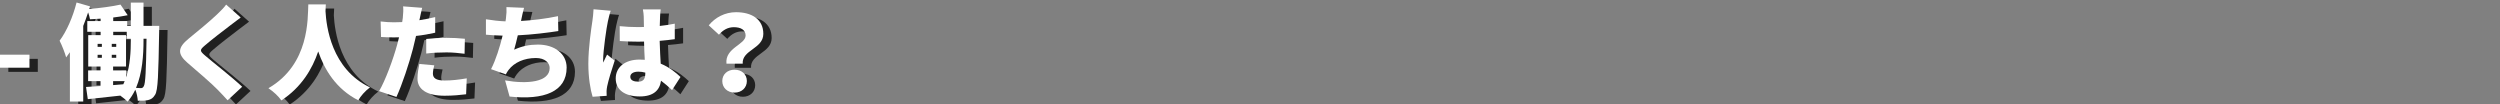
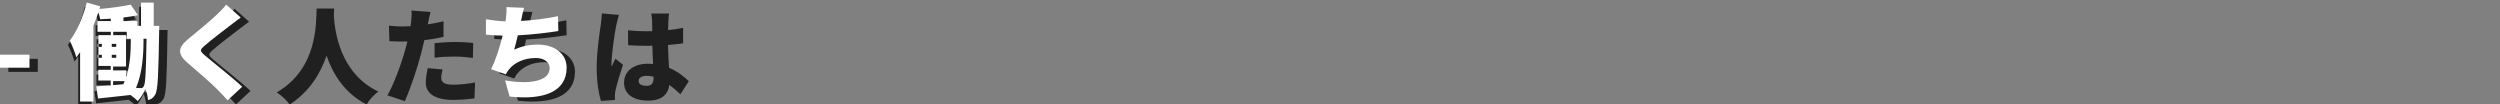
<svg xmlns="http://www.w3.org/2000/svg" version="1.1" id="レイヤー_1" x="0px" y="0px" width="600px" height="25px" viewBox="0 0 600 25" enable-background="new 0 0 600 25" xml:space="preserve">
  <rect x="0" y="0" width="600" height="25" fill="#808080" stroke="none" />
  <g>
    <g opacity="0.75">
      <path d="M2,14.125h7.073v3.123H2V14.125z" />
      <path d="M40.219,7.202c0,0-0.024,1-0.024,1.4c-0.176,10.296-0.275,14.07-0.976,15.146c-0.499,0.824-0.975,1.1-1.699,1.273    c-0.649,0.15-1.5,0.176-2.449,0.15c-0.05-0.75-0.25-1.824-0.6-2.648c-0.5,1.049-1.101,2.023-1.85,2.873    c-0.4-0.398-1.1-1-1.75-1.449c-2.799,0.324-5.599,0.625-7.798,0.85l-0.425-2.924c0.999-0.051,2.174-0.15,3.474-0.225v-1.176    h-2.974v-2.574h2.974v-0.924h-2.949V9.426h2.975v-0.8h-3.199V6.051h3.199V5.477c-0.875,0.075-1.75,0.125-2.55,0.15    c-0.074-0.475-0.25-1.1-0.449-1.65c-0.351,1.075-0.75,2.175-1.175,3.25v18.144h-3.199V13.525c-0.3,0.424-0.601,0.85-0.9,1.25    c-0.225-0.9-1.05-3.025-1.574-4c1.699-2.274,3.199-5.724,4.074-9.173l3.224,0.925l-0.175,0.625c2.625-0.225,5.523-0.6,7.498-1.05    l1.725,2.55c-1.074,0.225-2.249,0.399-3.474,0.549v0.85h3.349v1.15h0.875V1.627h3.049v5.574H40.219z M25.423,12.25h1.024v-0.725    h-1.024V12.25z M25.423,14.875h1.024V14.15h-1.024V14.875z M29.896,12.25v-0.725h-1.075v0.725H29.896z M29.896,14.875V14.15    h-1.075v0.725H29.896z M32.271,19.549c0.975-2.924,1.125-6.273,1.125-8.898v-0.35h-0.975V8.626h-3.249v0.8h3.074v7.548h-3.1v0.924    h3.124V19.549z M29.146,21.424l2.449-0.201c0.125-0.25,0.226-0.5,0.325-0.75h-2.774V21.424z M36.444,10.651    c0,3.523-0.274,7.873-1.799,11.447c0.475,0.025,0.85,0.051,1.175,0.051c0.3,0,0.5-0.102,0.699-0.475    c0.375-0.65,0.525-3.426,0.65-11.373h-0.726V10.651z" />
      <path d="M59.771,5.202c-0.925,0.676-1.774,1.325-2.449,1.85c-1.55,1.176-4.649,3.55-6.199,4.899    c-1.225,1.049-1.175,1.274,0.025,2.325c1.624,1.424,6.498,5.197,8.973,7.547l-3.499,3.25c-0.8-0.9-1.625-1.75-2.425-2.574    c-1.374-1.426-4.924-4.475-7.173-6.398c-2.524-2.174-2.374-3.674,0.25-5.824c1.975-1.6,5.148-4.225,6.823-5.824    c0.825-0.799,1.725-1.674,2.175-2.349L59.771,5.202z" />
      <path d="M80.196,2.053c-0.025,0.475-0.05,1.024-0.075,1.649c0.2,3.599,1.4,13.872,10.673,18.27c-1.175,0.875-2.25,2.1-2.8,3.1    c-5.323-2.699-8.123-7.348-9.622-11.723c-1.425,4.199-4.024,8.598-8.848,11.748c-0.65-0.951-1.825-2.074-3.1-2.926    c9.947-5.773,9.397-16.845,9.572-20.119H80.196z" />
      <path d="M106.446,8.851c-1.4,0.325-3,0.601-4.6,0.774c-0.249,1.051-0.499,2.15-0.749,3.125c-0.9,3.449-2.55,8.472-3.949,11.521    l-4.174-1.398c1.475-2.449,3.424-7.723,4.349-11.172c0.15-0.575,0.325-1.175,0.45-1.749c-0.425,0.024-0.85,0.024-1.25,0.024    c-1.274,0-2.225-0.05-3.074-0.101l-0.1-3.724c1.35,0.149,2.124,0.2,3.199,0.2c0.649,0,1.324-0.025,1.975-0.051    c0.074-0.374,0.124-0.699,0.149-0.999c0.125-1.05,0.15-2.149,0.075-2.774l4.574,0.35c-0.2,0.775-0.45,1.975-0.575,2.55l-0.1,0.425    c1.274-0.2,2.549-0.449,3.799-0.75V8.851z M106.221,16.674c-0.175,0.65-0.324,1.475-0.324,1.975c0,1.025,0.649,1.676,2.824,1.676    c1.675,0,3.399-0.201,5.299-0.525l-0.15,3.824c-1.425,0.174-3.1,0.35-5.174,0.35c-4.324,0-6.498-1.574-6.498-4.1    c0-1.25,0.25-2.6,0.45-3.523L106.221,16.674z M104.297,10.351c1.425-0.149,3.273-0.274,4.898-0.274    c1.375,0,2.874,0.074,4.374,0.225l-0.075,3.599c-1.225-0.15-2.774-0.326-4.299-0.326c-1.8,0-3.324,0.076-4.898,0.275V10.351z" />
      <path d="M135.995,8.452c-2.375,0.375-6.349,0.875-9.723,1.024c-0.275,1.2-0.575,2.399-0.875,3.449    c1.925-0.875,3.699-1.225,5.698-1.225c4.024,0,6.898,2.2,6.898,5.524c0,5.773-5.424,7.848-13.696,6.947l-1.075-3.873    c5.274,0.924,10.698,0.449,10.698-2.975c0-1.25-1.15-2.4-3.3-2.4c-2.799,0-5.198,1.051-6.573,2.875    c-0.25,0.324-0.425,0.625-0.649,1.049l-3.55-1.248c1.15-2.225,2.125-5.375,2.774-8.048c-1.475-0.051-2.85-0.1-3.999-0.225V5.627    c1.524,0.25,3.225,0.449,4.699,0.5c0.05-0.25,0.075-0.476,0.1-0.676c0.15-1.199,0.175-1.85,0.125-2.749l4.224,0.175    c-0.3,1-0.449,1.875-0.649,2.774l-0.075,0.375c2.725-0.149,5.924-0.524,8.873-1.149L135.995,8.452z" />
      <path d="M148.573,3.578c-0.226,0.55-0.575,2.074-0.675,2.524c-0.3,1.274-1.15,7.048-1.15,9.347c0,0.076,0,0.475,0.025,0.574    c0.3-0.725,0.6-1.199,0.925-1.924l1.824,1.449c-0.75,2.225-1.499,4.725-1.799,6.148c-0.075,0.35-0.15,0.926-0.15,1.176    c0,0.275,0,0.725,0.025,1.125l-3.375,0.225c-0.524-1.676-1.024-4.574-1.024-7.924c0-3.798,0.7-8.447,0.975-10.272    c0.101-0.749,0.25-1.874,0.275-2.8L148.573,3.578z M163.294,22.623c-0.925-0.875-1.799-1.625-2.648-2.25    c-0.325,2.324-1.85,3.773-5.1,3.773c-3.474,0-5.773-1.498-5.773-4.299c0-2.773,2.274-4.549,5.724-4.549    c0.425,0,0.85,0.025,1.25,0.051c-0.075-1.301-0.15-2.824-0.175-4.375C156.096,11,155.621,11,155.171,11    c-1.475,0-2.949-0.05-4.424-0.15l-0.024-3.573c1.449,0.149,2.924,0.225,4.424,0.225c0.475,0,0.925,0,1.399-0.024    c-0.024-1.15-0.024-2.074-0.05-2.525c0-0.375-0.1-1.174-0.2-1.699h4.274c-0.075,0.475-0.125,1.1-0.15,1.65    c-0.024,0.475-0.05,1.299-0.075,2.324c1.25-0.125,2.475-0.325,3.6-0.551v3.725c-1.1,0.15-2.324,0.3-3.624,0.4    c0.05,2.25,0.175,4.023,0.25,5.472c2.124,0.875,3.648,2.176,4.749,3.199L163.294,22.623z M156.871,18.424    c-0.55-0.15-1.1-0.225-1.675-0.225c-1.149,0-1.925,0.449-1.925,1.225c0,0.875,0.875,1.174,1.925,1.174    c1.2,0,1.675-0.648,1.675-1.998V18.424z" />
-       <path d="M180.946,9.526c0-1.375-1.175-1.999-2.824-1.999c-1.425,0-2.574,0.649-3.574,1.8l-2.449-2.25    c1.549-1.899,3.898-3.149,6.548-3.149c3.675,0,6.549,1.625,6.549,5.199c0,3.599-5.174,3.849-4.949,7.147h-3.898    C175.947,12.475,180.946,11.725,180.946,9.526z M178.297,17.725c1.725,0,2.949,1.123,2.949,2.723s-1.225,2.775-2.949,2.775    s-2.949-1.176-2.949-2.775S176.572,17.725,178.297,17.725z" />
    </g>
    <g>
      <g>
        <path fill="#FFFFFF" d="M0,13.125h7.073v3.123H0V13.125z" />
-         <path fill="#FFFFFF" d="M38.219,6.202c0,0-0.024,1-0.024,1.4c-0.176,10.296-0.275,14.07-0.976,15.146     c-0.499,0.824-0.975,1.1-1.699,1.273c-0.649,0.15-1.5,0.176-2.449,0.15c-0.05-0.75-0.25-1.824-0.6-2.648     c-0.5,1.049-1.101,2.023-1.85,2.873c-0.4-0.398-1.1-1-1.75-1.449c-2.799,0.324-5.599,0.625-7.798,0.85l-0.425-2.924     c0.999-0.051,2.174-0.15,3.474-0.225v-1.176h-2.974v-2.574h2.974v-0.924h-2.949V8.426h2.975v-0.8h-3.199V5.051h3.199V4.477     c-0.875,0.075-1.75,0.125-2.55,0.15c-0.074-0.475-0.25-1.1-0.449-1.65c-0.351,1.075-0.75,2.175-1.175,3.25v18.144h-3.199V12.525     c-0.3,0.425-0.601,0.85-0.9,1.25c-0.225-0.9-1.05-3.025-1.574-4c1.699-2.274,3.199-5.724,4.074-9.173l3.224,0.925l-0.175,0.625     c2.625-0.225,5.523-0.6,7.498-1.05l1.725,2.55c-1.074,0.225-2.249,0.399-3.474,0.549v0.85h3.349v1.15h0.875V0.627h3.049v5.574     H38.219z M23.423,11.25h1.024v-0.725h-1.024V11.25z M23.423,13.875h1.024V13.15h-1.024V13.875z M27.896,11.25v-0.725h-1.075     v0.725H27.896z M27.896,13.875V13.15h-1.075v0.725H27.896z M30.271,18.549c0.975-2.924,1.125-6.273,1.125-8.898v-0.35h-0.975     V7.626h-3.249v0.8h3.074v7.548h-3.1v0.924h3.124V18.549z M27.146,20.424l2.449-0.201c0.125-0.25,0.226-0.5,0.325-0.75h-2.774     V20.424z M34.444,9.651c0,3.523-0.274,7.873-1.799,11.447c0.475,0.025,0.85,0.051,1.175,0.051c0.3,0,0.5-0.102,0.699-0.475     c0.375-0.65,0.525-3.426,0.65-11.373h-0.726V9.651z" />
+         <path fill="#FFFFFF" d="M38.219,6.202c0,0-0.024,1-0.024,1.4c-0.176,10.296-0.275,14.07-0.976,15.146     c-0.499,0.824-0.975,1.1-1.699,1.273c-0.05-0.75-0.25-1.824-0.6-2.648     c-0.5,1.049-1.101,2.023-1.85,2.873c-0.4-0.398-1.1-1-1.75-1.449c-2.799,0.324-5.599,0.625-7.798,0.85l-0.425-2.924     c0.999-0.051,2.174-0.15,3.474-0.225v-1.176h-2.974v-2.574h2.974v-0.924h-2.949V8.426h2.975v-0.8h-3.199V5.051h3.199V4.477     c-0.875,0.075-1.75,0.125-2.55,0.15c-0.074-0.475-0.25-1.1-0.449-1.65c-0.351,1.075-0.75,2.175-1.175,3.25v18.144h-3.199V12.525     c-0.3,0.425-0.601,0.85-0.9,1.25c-0.225-0.9-1.05-3.025-1.574-4c1.699-2.274,3.199-5.724,4.074-9.173l3.224,0.925l-0.175,0.625     c2.625-0.225,5.523-0.6,7.498-1.05l1.725,2.55c-1.074,0.225-2.249,0.399-3.474,0.549v0.85h3.349v1.15h0.875V0.627h3.049v5.574     H38.219z M23.423,11.25h1.024v-0.725h-1.024V11.25z M23.423,13.875h1.024V13.15h-1.024V13.875z M27.896,11.25v-0.725h-1.075     v0.725H27.896z M27.896,13.875V13.15h-1.075v0.725H27.896z M30.271,18.549c0.975-2.924,1.125-6.273,1.125-8.898v-0.35h-0.975     V7.626h-3.249v0.8h3.074v7.548h-3.1v0.924h3.124V18.549z M27.146,20.424l2.449-0.201c0.125-0.25,0.226-0.5,0.325-0.75h-2.774     V20.424z M34.444,9.651c0,3.523-0.274,7.873-1.799,11.447c0.475,0.025,0.85,0.051,1.175,0.051c0.3,0,0.5-0.102,0.699-0.475     c0.375-0.65,0.525-3.426,0.65-11.373h-0.726V9.651z" />
        <path fill="#FFFFFF" d="M57.771,4.202c-0.925,0.676-1.774,1.325-2.449,1.85c-1.55,1.176-4.649,3.55-6.199,4.899     c-1.225,1.05-1.175,1.274,0.025,2.325c1.624,1.424,6.498,5.197,8.973,7.547l-3.499,3.25c-0.8-0.9-1.625-1.75-2.425-2.574     c-1.374-1.426-4.924-4.475-7.173-6.398c-2.524-2.174-2.374-3.674,0.25-5.824c1.975-1.6,5.148-4.225,6.823-5.824     c0.825-0.799,1.725-1.674,2.175-2.349L57.771,4.202z" />
-         <path fill="#FFFFFF" d="M78.196,1.053c-0.025,0.475-0.05,1.024-0.075,1.649c0.2,3.599,1.4,13.872,10.673,18.27     c-1.175,0.875-2.25,2.1-2.8,3.1c-5.323-2.699-8.123-7.348-9.622-11.722c-1.425,4.199-4.024,8.597-8.848,11.748     c-0.65-0.951-1.825-2.074-3.1-2.926c9.947-5.773,9.397-16.845,9.572-20.119H78.196z" />
-         <path fill="#FFFFFF" d="M104.446,7.851c-1.4,0.325-3,0.601-4.6,0.774c-0.249,1.051-0.499,2.15-0.749,3.125     c-0.9,3.449-2.55,8.472-3.949,11.521l-4.174-1.398c1.475-2.449,3.424-7.723,4.349-11.172c0.15-0.575,0.325-1.175,0.45-1.749     c-0.425,0.024-0.85,0.024-1.25,0.024c-1.274,0-2.225-0.05-3.074-0.101l-0.1-3.724c1.35,0.149,2.124,0.2,3.199,0.2     c0.649,0,1.324-0.025,1.975-0.051c0.074-0.374,0.124-0.699,0.149-0.999c0.125-1.05,0.15-2.149,0.075-2.774l4.574,0.35     c-0.2,0.775-0.45,1.975-0.575,2.55l-0.1,0.425c1.274-0.2,2.549-0.449,3.799-0.75V7.851z M104.221,15.674     c-0.175,0.65-0.324,1.475-0.324,1.975c0,1.025,0.649,1.676,2.824,1.676c1.675,0,3.399-0.201,5.299-0.525l-0.15,3.824     c-1.425,0.174-3.1,0.35-5.174,0.35c-4.324,0-6.498-1.574-6.498-4.1c0-1.25,0.25-2.6,0.45-3.523L104.221,15.674z M102.297,9.351     c1.425-0.149,3.273-0.274,4.898-0.274c1.375,0,2.874,0.074,4.374,0.225l-0.075,3.599c-1.225-0.149-2.774-0.325-4.299-0.325     c-1.8,0-3.324,0.075-4.898,0.275V9.351z" />
        <path fill="#FFFFFF" d="M133.995,7.452c-2.375,0.375-6.349,0.875-9.723,1.024c-0.275,1.2-0.575,2.399-0.875,3.449     c1.925-0.875,3.699-1.225,5.698-1.225c4.024,0,6.898,2.199,6.898,5.524c0,5.773-5.424,7.848-13.696,6.947l-1.075-3.873     c5.274,0.924,10.698,0.449,10.698-2.975c0-1.25-1.15-2.4-3.3-2.4c-2.799,0-5.198,1.051-6.573,2.875     c-0.25,0.324-0.425,0.625-0.649,1.049l-3.55-1.248c1.15-2.225,2.125-5.375,2.774-8.048c-1.475-0.051-2.85-0.1-3.999-0.225V4.627     c1.524,0.25,3.225,0.449,4.699,0.5c0.05-0.25,0.075-0.476,0.1-0.676c0.15-1.199,0.175-1.85,0.125-2.749l4.224,0.175     c-0.3,1-0.449,1.875-0.649,2.774l-0.075,0.375c2.725-0.149,5.924-0.524,8.873-1.149L133.995,7.452z" />
-         <path fill="#FFFFFF" d="M146.573,2.578c-0.226,0.55-0.575,2.074-0.675,2.524c-0.3,1.274-1.15,7.049-1.15,9.347     c0,0.076,0,0.475,0.025,0.574c0.3-0.725,0.6-1.199,0.925-1.924l1.824,1.449c-0.75,2.225-1.499,4.725-1.799,6.148     c-0.075,0.35-0.15,0.926-0.15,1.176c0,0.275,0,0.725,0.025,1.125l-3.375,0.225c-0.524-1.676-1.024-4.574-1.024-7.924     c0-3.798,0.7-8.447,0.975-10.272c0.101-0.749,0.25-1.874,0.275-2.8L146.573,2.578z M161.294,21.623     c-0.925-0.875-1.799-1.625-2.648-2.25c-0.325,2.324-1.85,3.773-5.1,3.773c-3.474,0-5.773-1.498-5.773-4.299     c0-2.773,2.274-4.549,5.724-4.549c0.425,0,0.85,0.025,1.25,0.051c-0.075-1.301-0.15-2.824-0.175-4.375     C154.096,10,153.621,10,153.171,10c-1.475,0-2.949-0.05-4.424-0.15l-0.024-3.573c1.449,0.149,2.924,0.225,4.424,0.225     c0.475,0,0.925,0,1.399-0.024c-0.024-1.15-0.024-2.074-0.05-2.525c0-0.375-0.1-1.174-0.2-1.699h4.274     c-0.075,0.475-0.125,1.1-0.15,1.65c-0.024,0.475-0.05,1.299-0.075,2.324c1.25-0.125,2.475-0.325,3.6-0.551v3.725     c-1.1,0.15-2.324,0.3-3.624,0.4c0.05,2.249,0.175,4.023,0.25,5.472c2.124,0.875,3.648,2.176,4.749,3.199L161.294,21.623z      M154.871,17.424c-0.55-0.15-1.1-0.225-1.675-0.225c-1.149,0-1.925,0.449-1.925,1.225c0,0.875,0.875,1.174,1.925,1.174     c1.2,0,1.675-0.648,1.675-1.998V17.424z" />
-         <path fill="#FFFFFF" d="M178.946,8.526c0-1.375-1.175-1.999-2.824-1.999c-1.425,0-2.574,0.649-3.574,1.8l-2.449-2.25     c1.549-1.899,3.898-3.149,6.548-3.149c3.675,0,6.549,1.625,6.549,5.199c0,3.599-5.174,3.849-4.949,7.147h-3.898     C173.947,11.475,178.946,10.725,178.946,8.526z M176.297,16.725c1.725,0,2.949,1.123,2.949,2.723s-1.225,2.775-2.949,2.775     s-2.949-1.176-2.949-2.775S174.572,16.725,176.297,16.725z" />
      </g>
    </g>
  </g>
</svg>